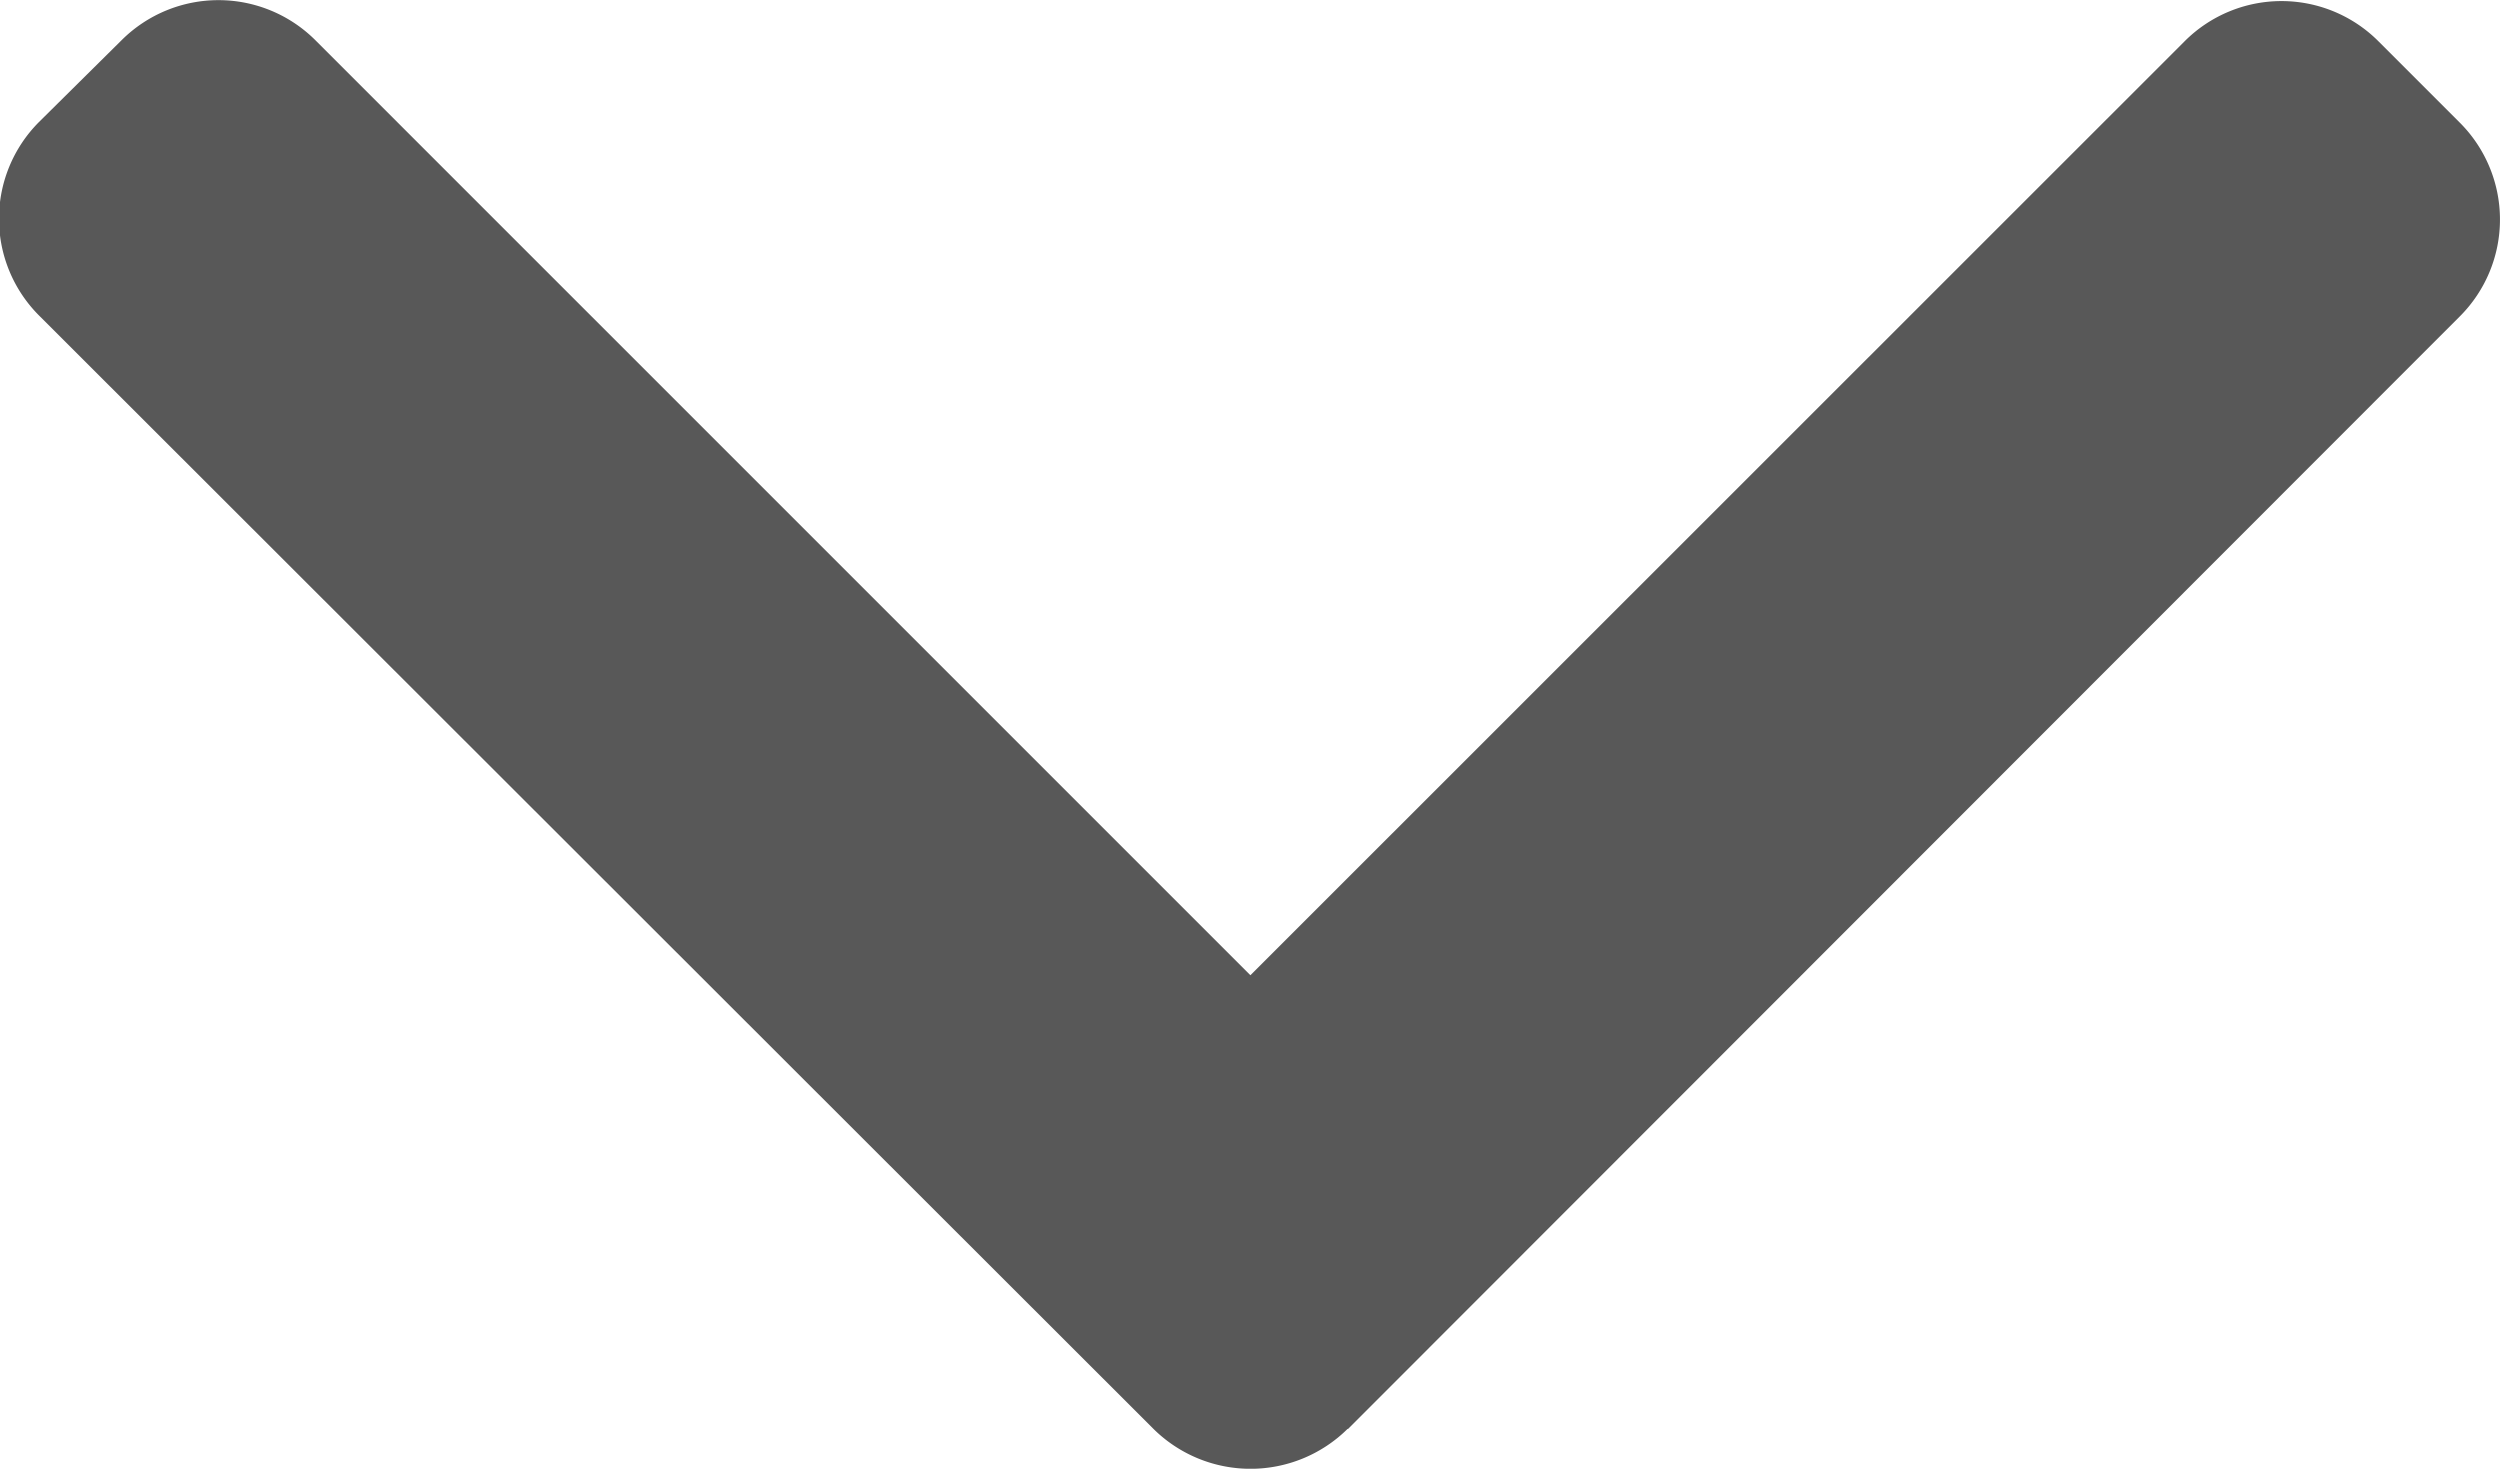
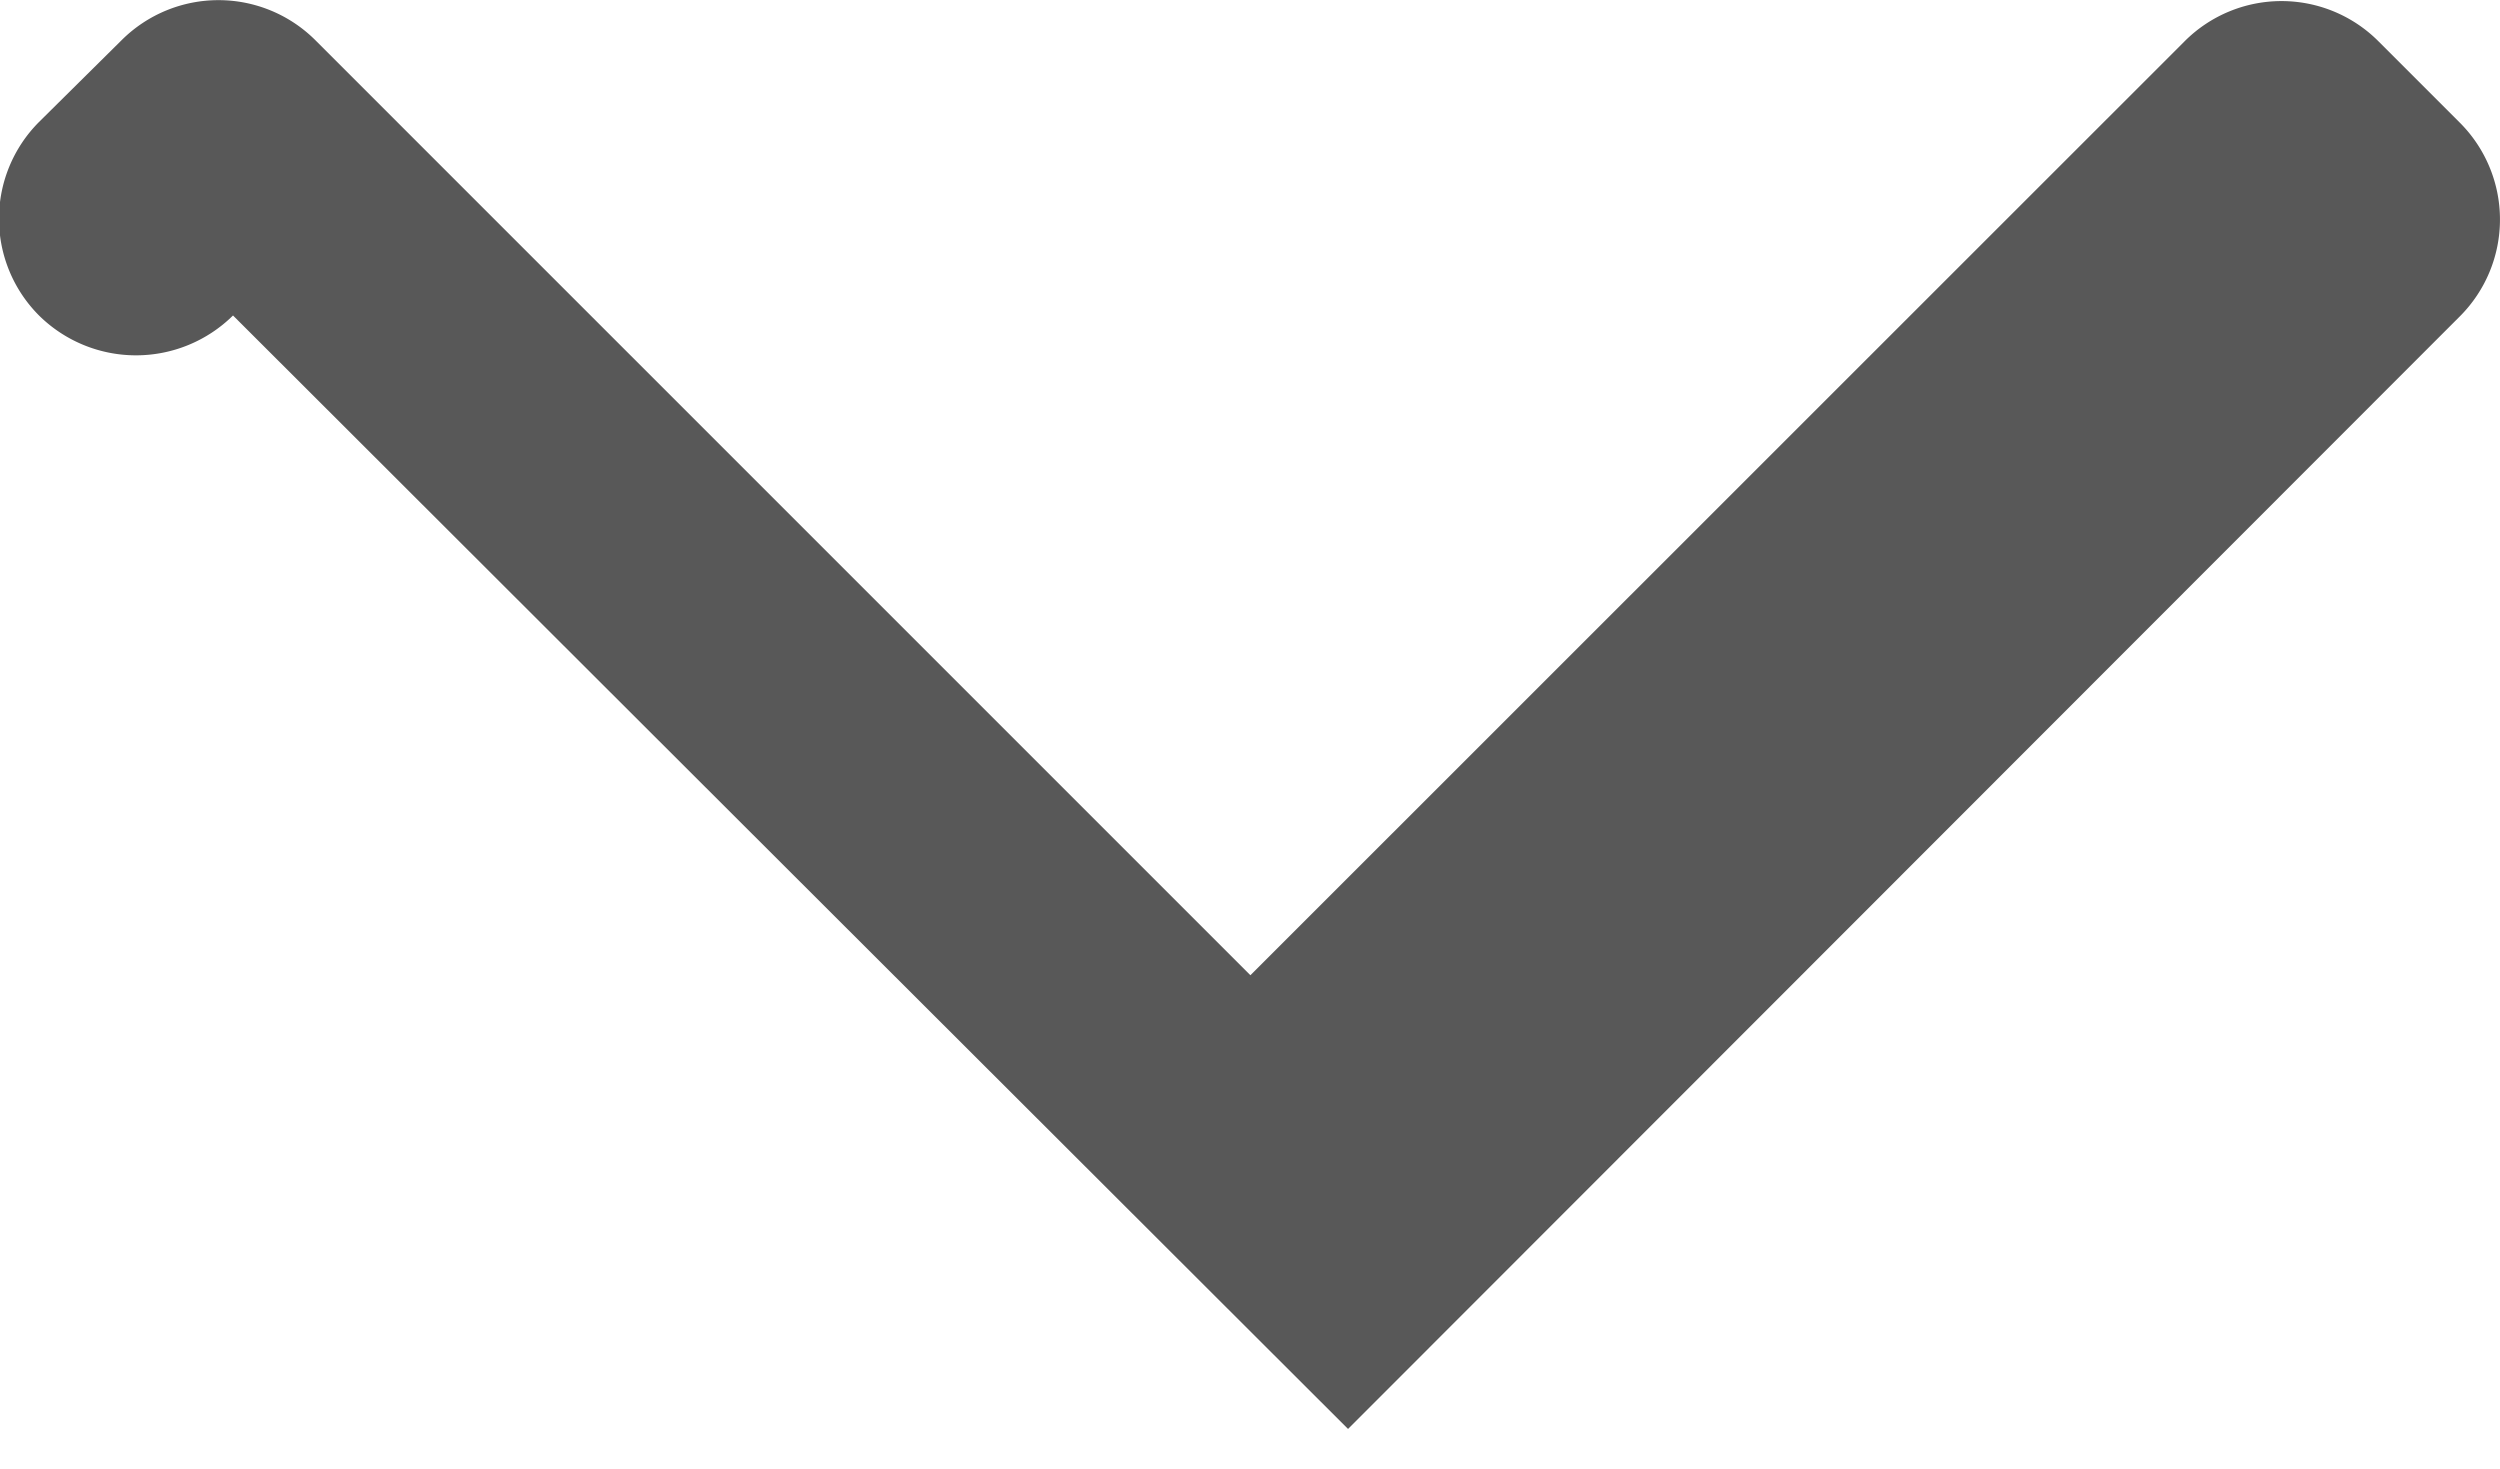
<svg xmlns="http://www.w3.org/2000/svg" width="9.549" height="5.61" viewBox="0 0 9.549 5.61">
  <g id="_001-right-arrow" data-name="001-right-arrow" transform="translate(9.549) rotate(90)">
    <g id="Group_244" data-name="Group 244" transform="translate(0 0)">
-       <path id="Path_431" data-name="Path 431" d="M5.458,4.4,1.208.153a.523.523,0,0,0-.739,0L.157.465a.523.523,0,0,0,0,.739L3.725,4.773.153,8.345a.524.524,0,0,0,0,.739L.466,9.4a.523.523,0,0,0,.739,0L5.458,5.143a.527.527,0,0,0,0-.741Z" fill="#585858" />
+       <path id="Path_431" data-name="Path 431" d="M5.458,4.4,1.208.153a.523.523,0,0,0-.739,0L.157.465a.523.523,0,0,0,0,.739L3.725,4.773.153,8.345a.524.524,0,0,0,0,.739L.466,9.4a.523.523,0,0,0,.739,0a.527.527,0,0,0,0-.741Z" fill="#585858" />
    </g>
  </g>
</svg>